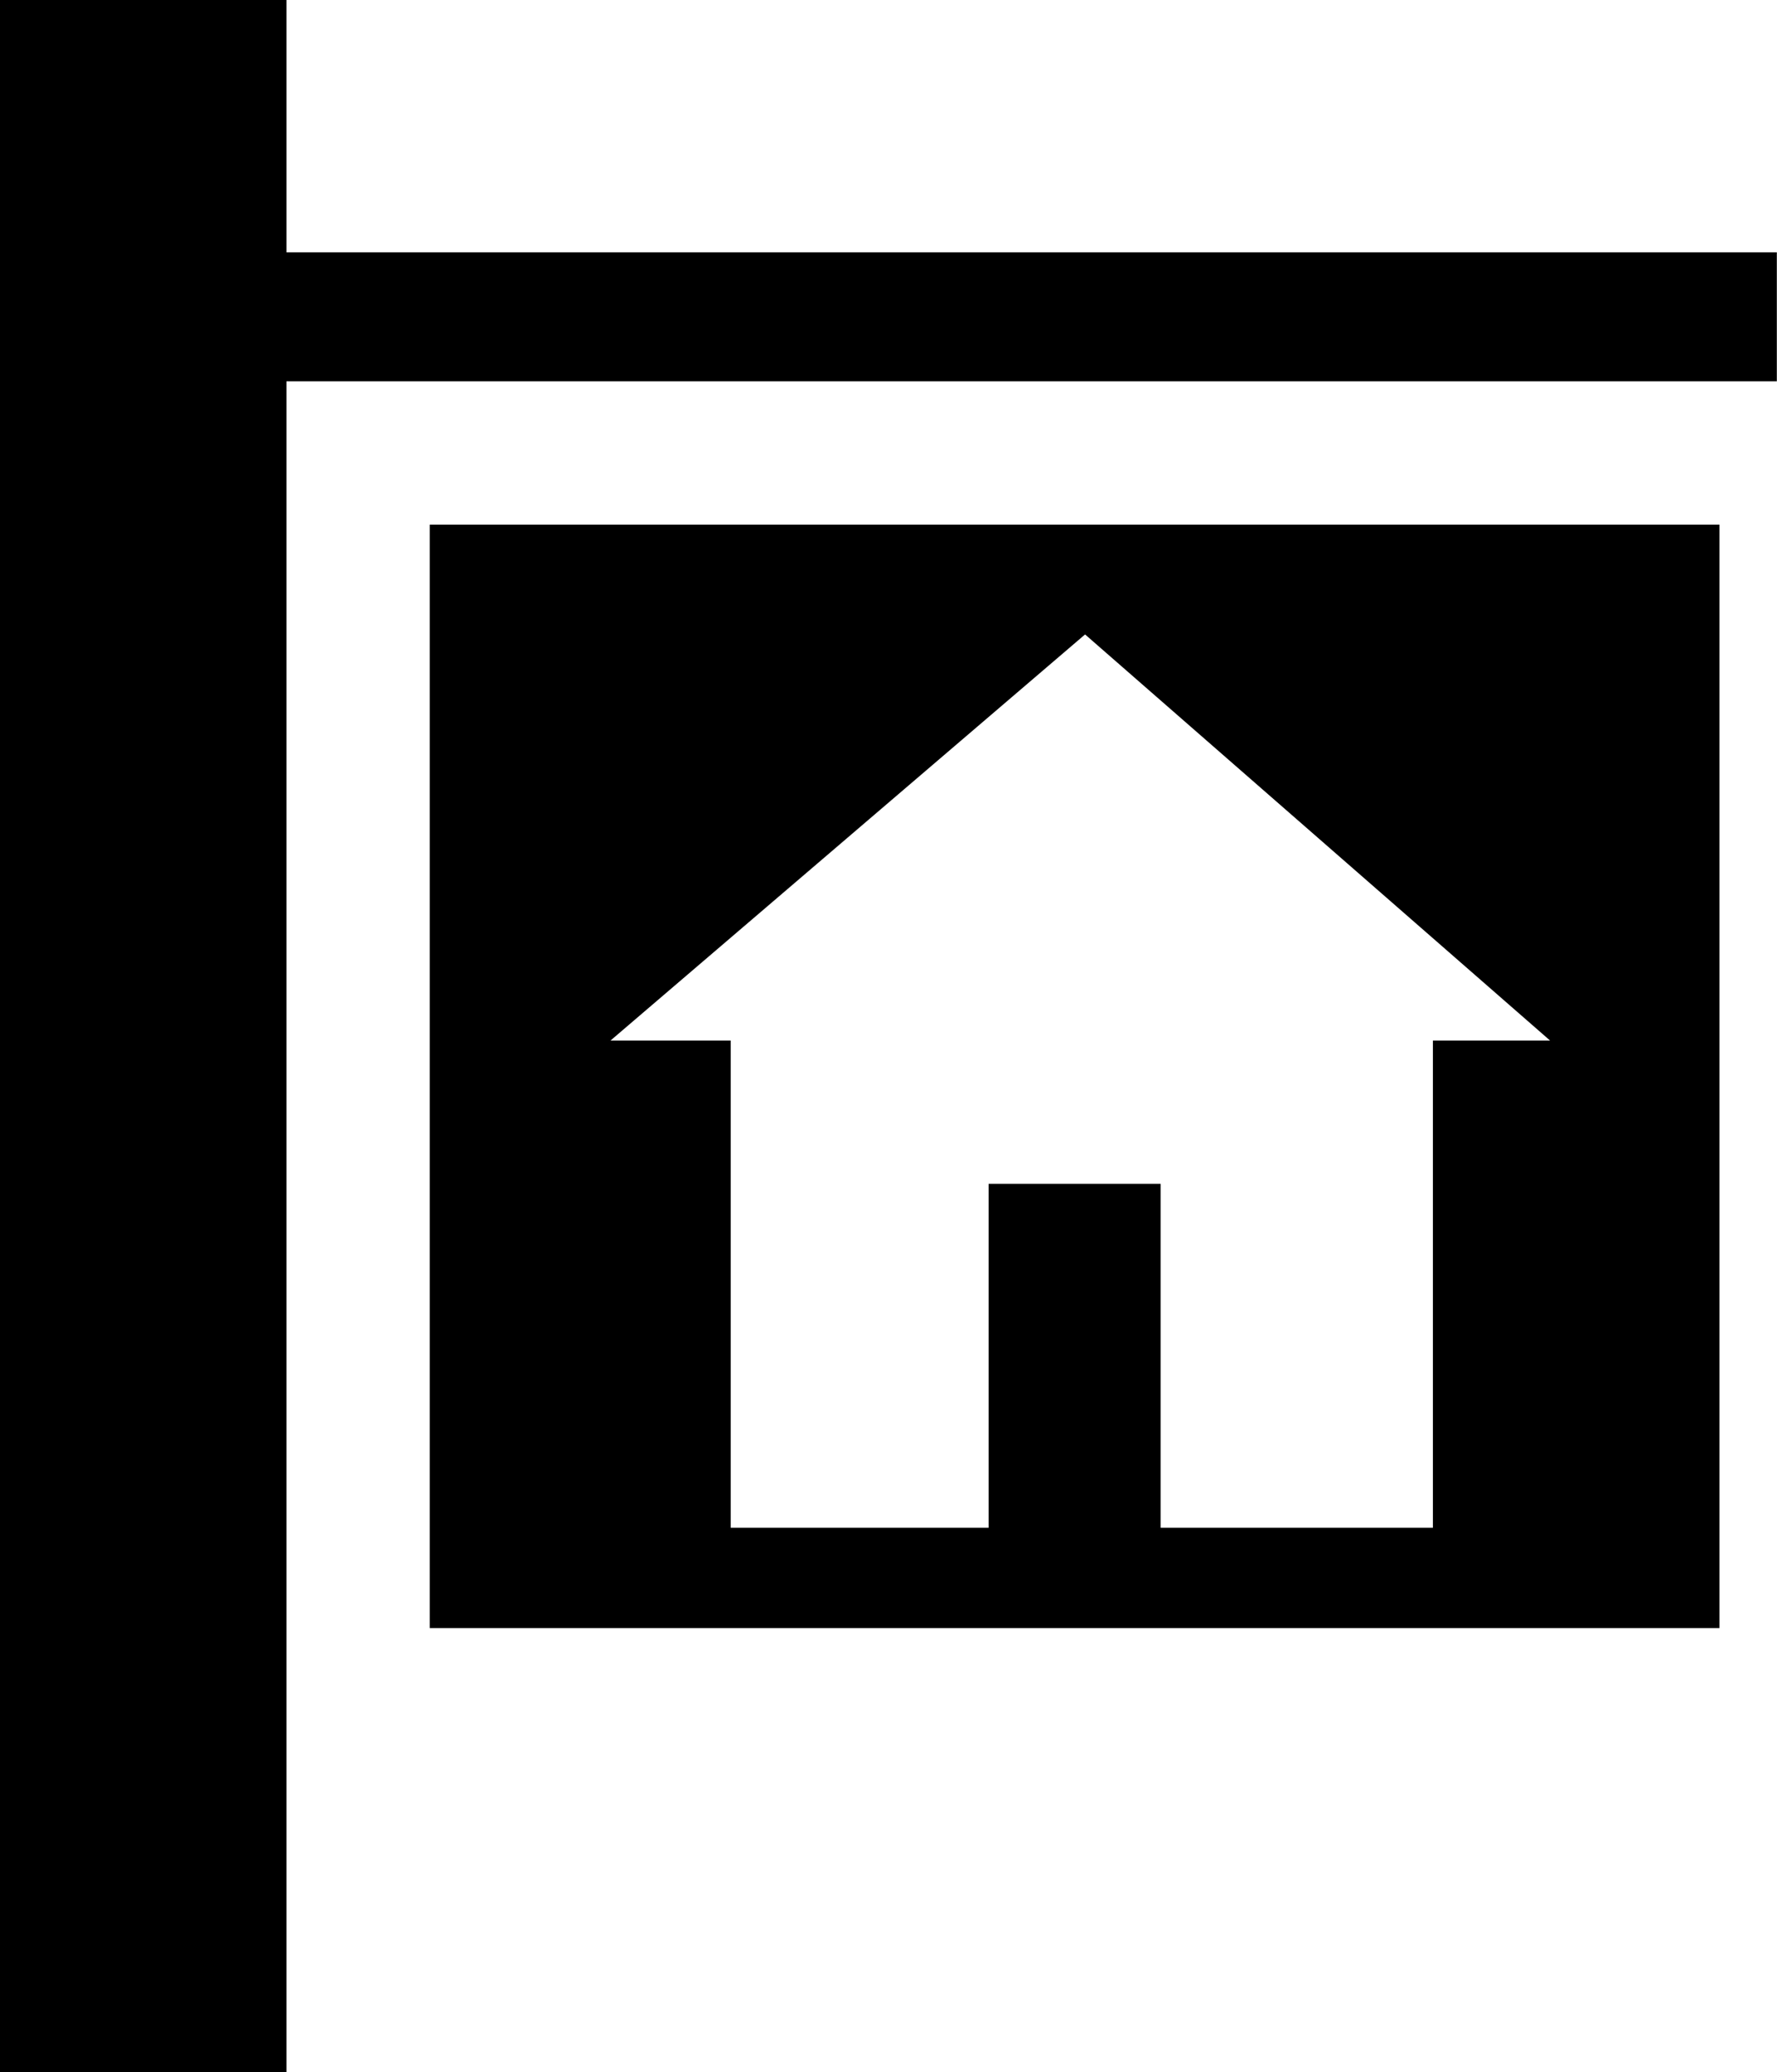
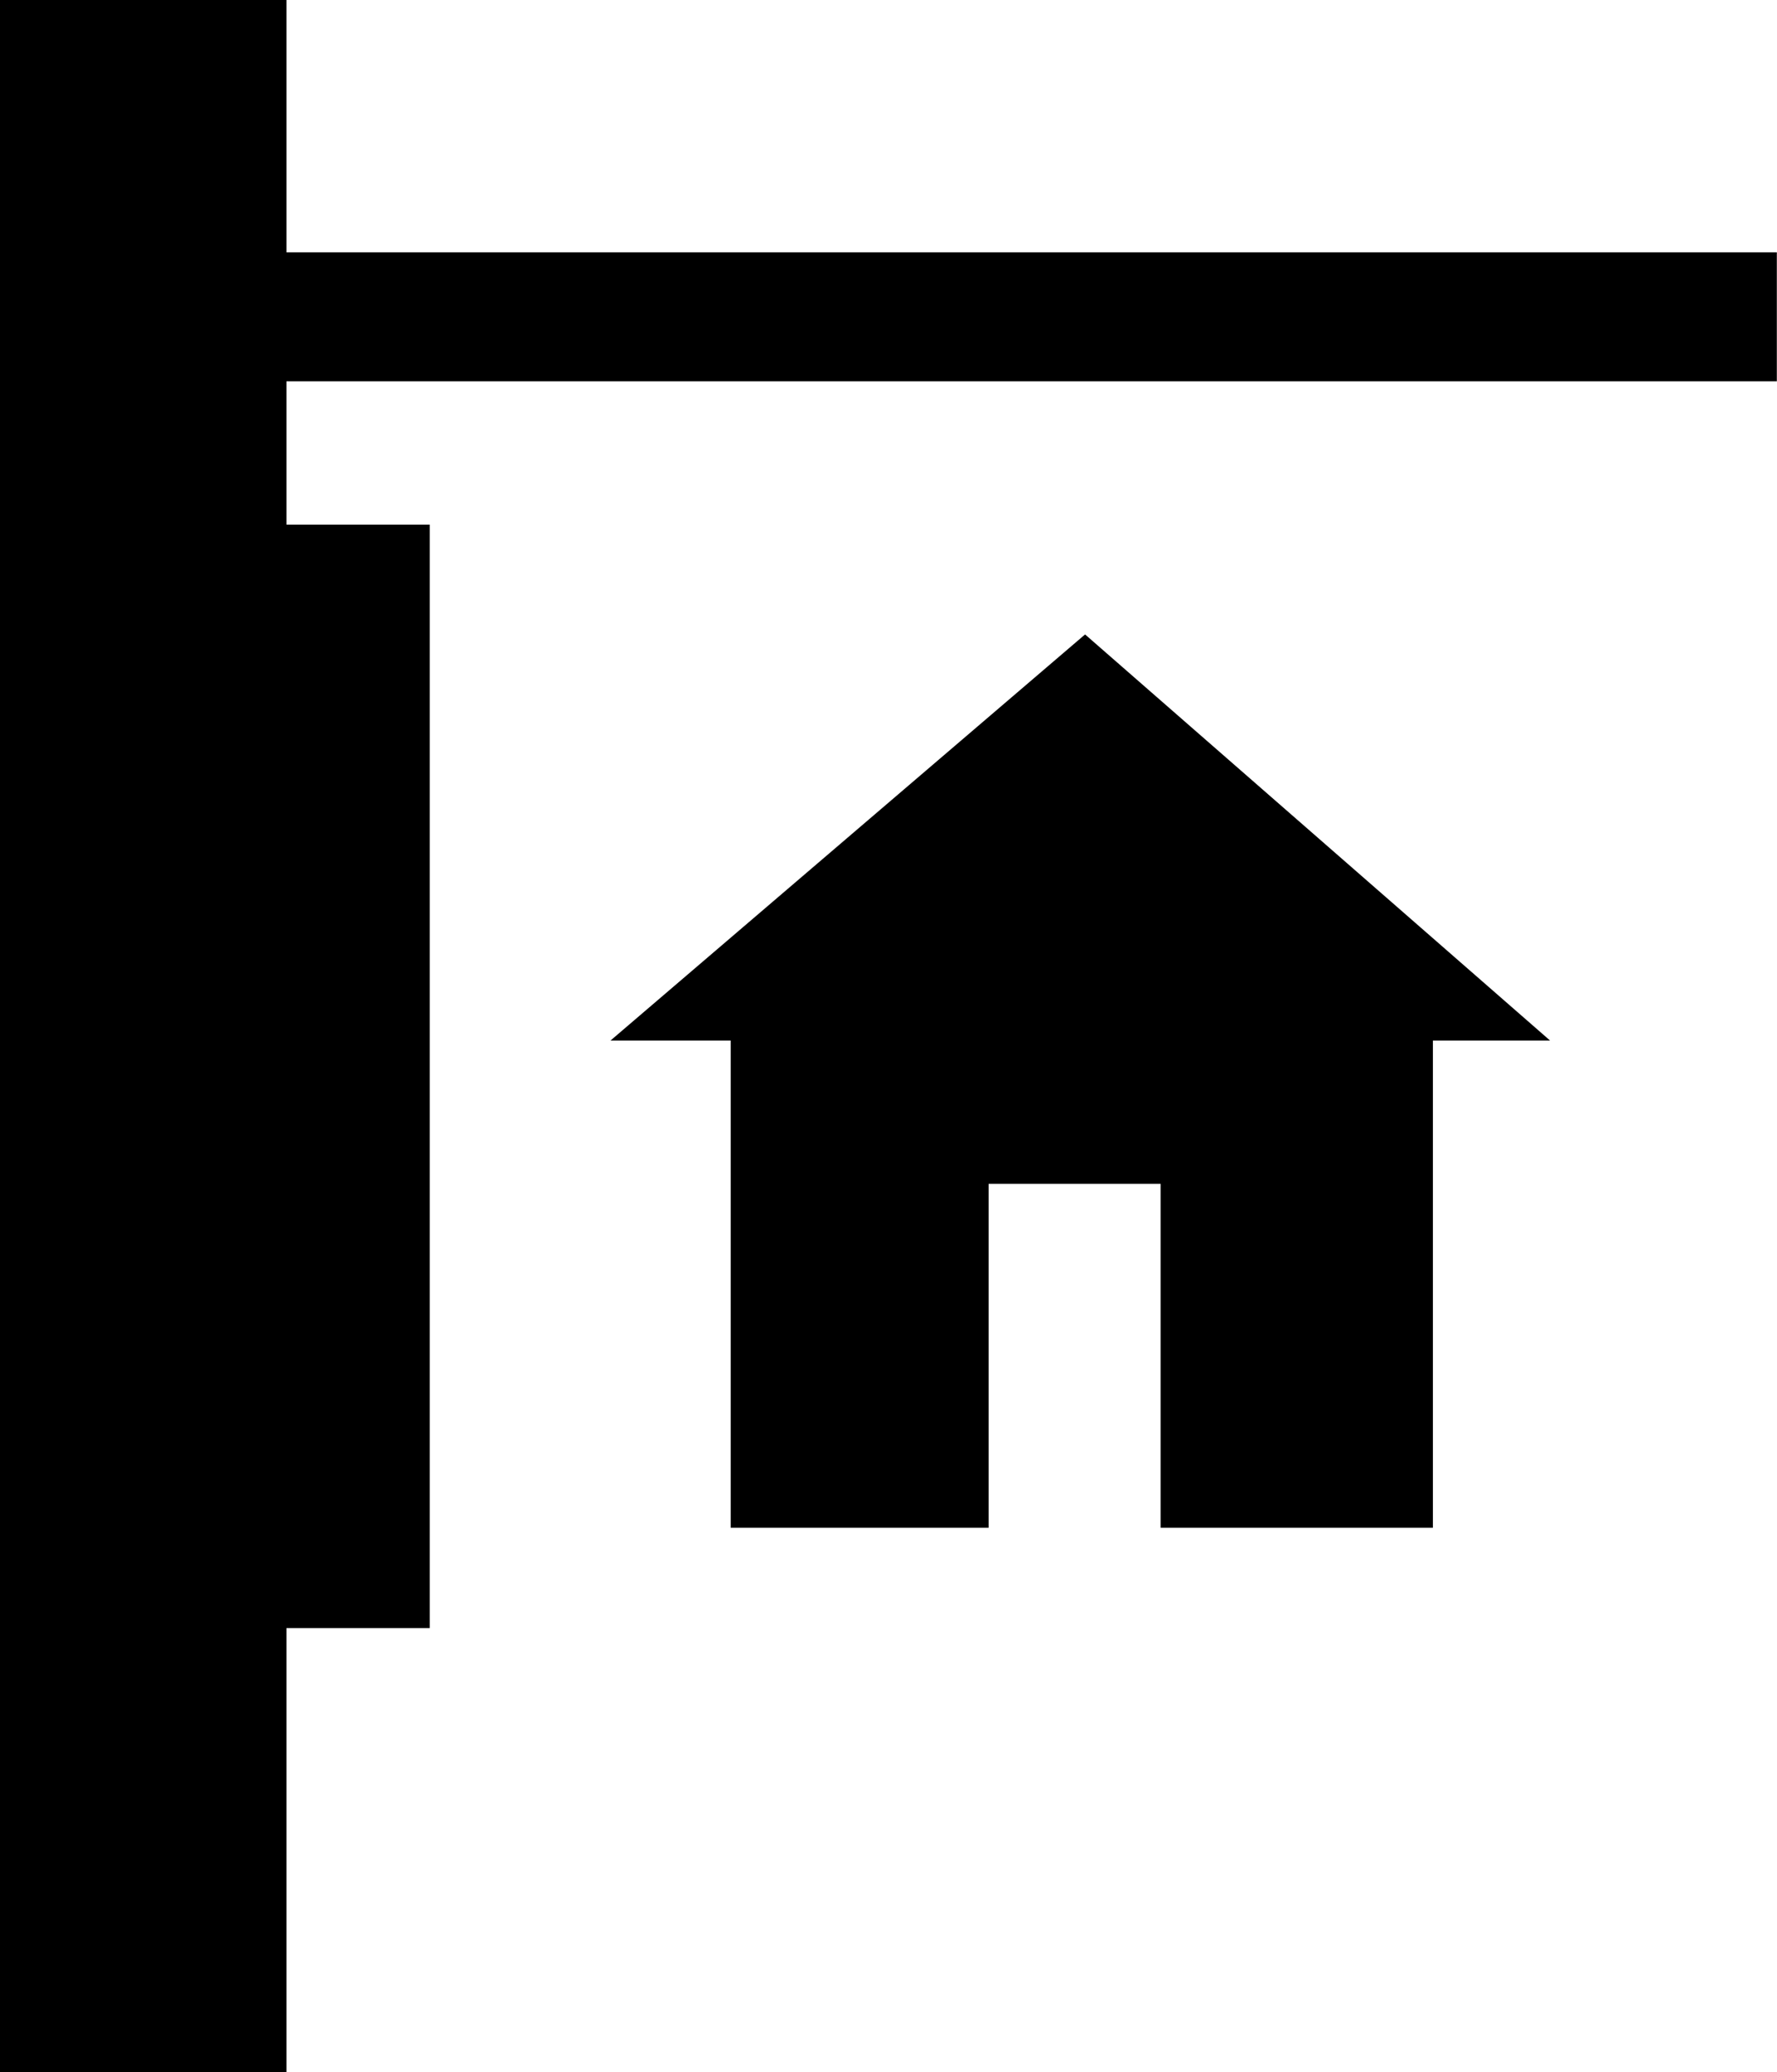
<svg xmlns="http://www.w3.org/2000/svg" fill="#000000" version="1.2" baseProfile="tiny" overflow="inherit" viewBox="4.08 1.02 42 48.98">
  <g id="SVGRepo_bgCarrier" stroke-width="0" />
  <g id="SVGRepo_tracerCarrier" stroke-linecap="round" stroke-linejoin="round" />
  <g id="SVGRepo_iconCarrier">
-     <path d="M14.237 39.5h30.483v-26.081h-30.483v26.081zm15.489-23.485l10.99 9.598h-2.769v11.516h-6.436v-8.129h-4.065v8.129h-6.096v-11.516h-2.84l11.216-9.598zm-18.876-9.031v-5.966h-6.774v48.982h6.774v-39.967h35.226v-3.049z" />
+     <path d="M14.237 39.5v-26.081h-30.483v26.081zm15.489-23.485l10.99 9.598h-2.769v11.516h-6.436v-8.129h-4.065v8.129h-6.096v-11.516h-2.84l11.216-9.598zm-18.876-9.031v-5.966h-6.774v48.982h6.774v-39.967h35.226v-3.049z" />
  </g>
</svg>